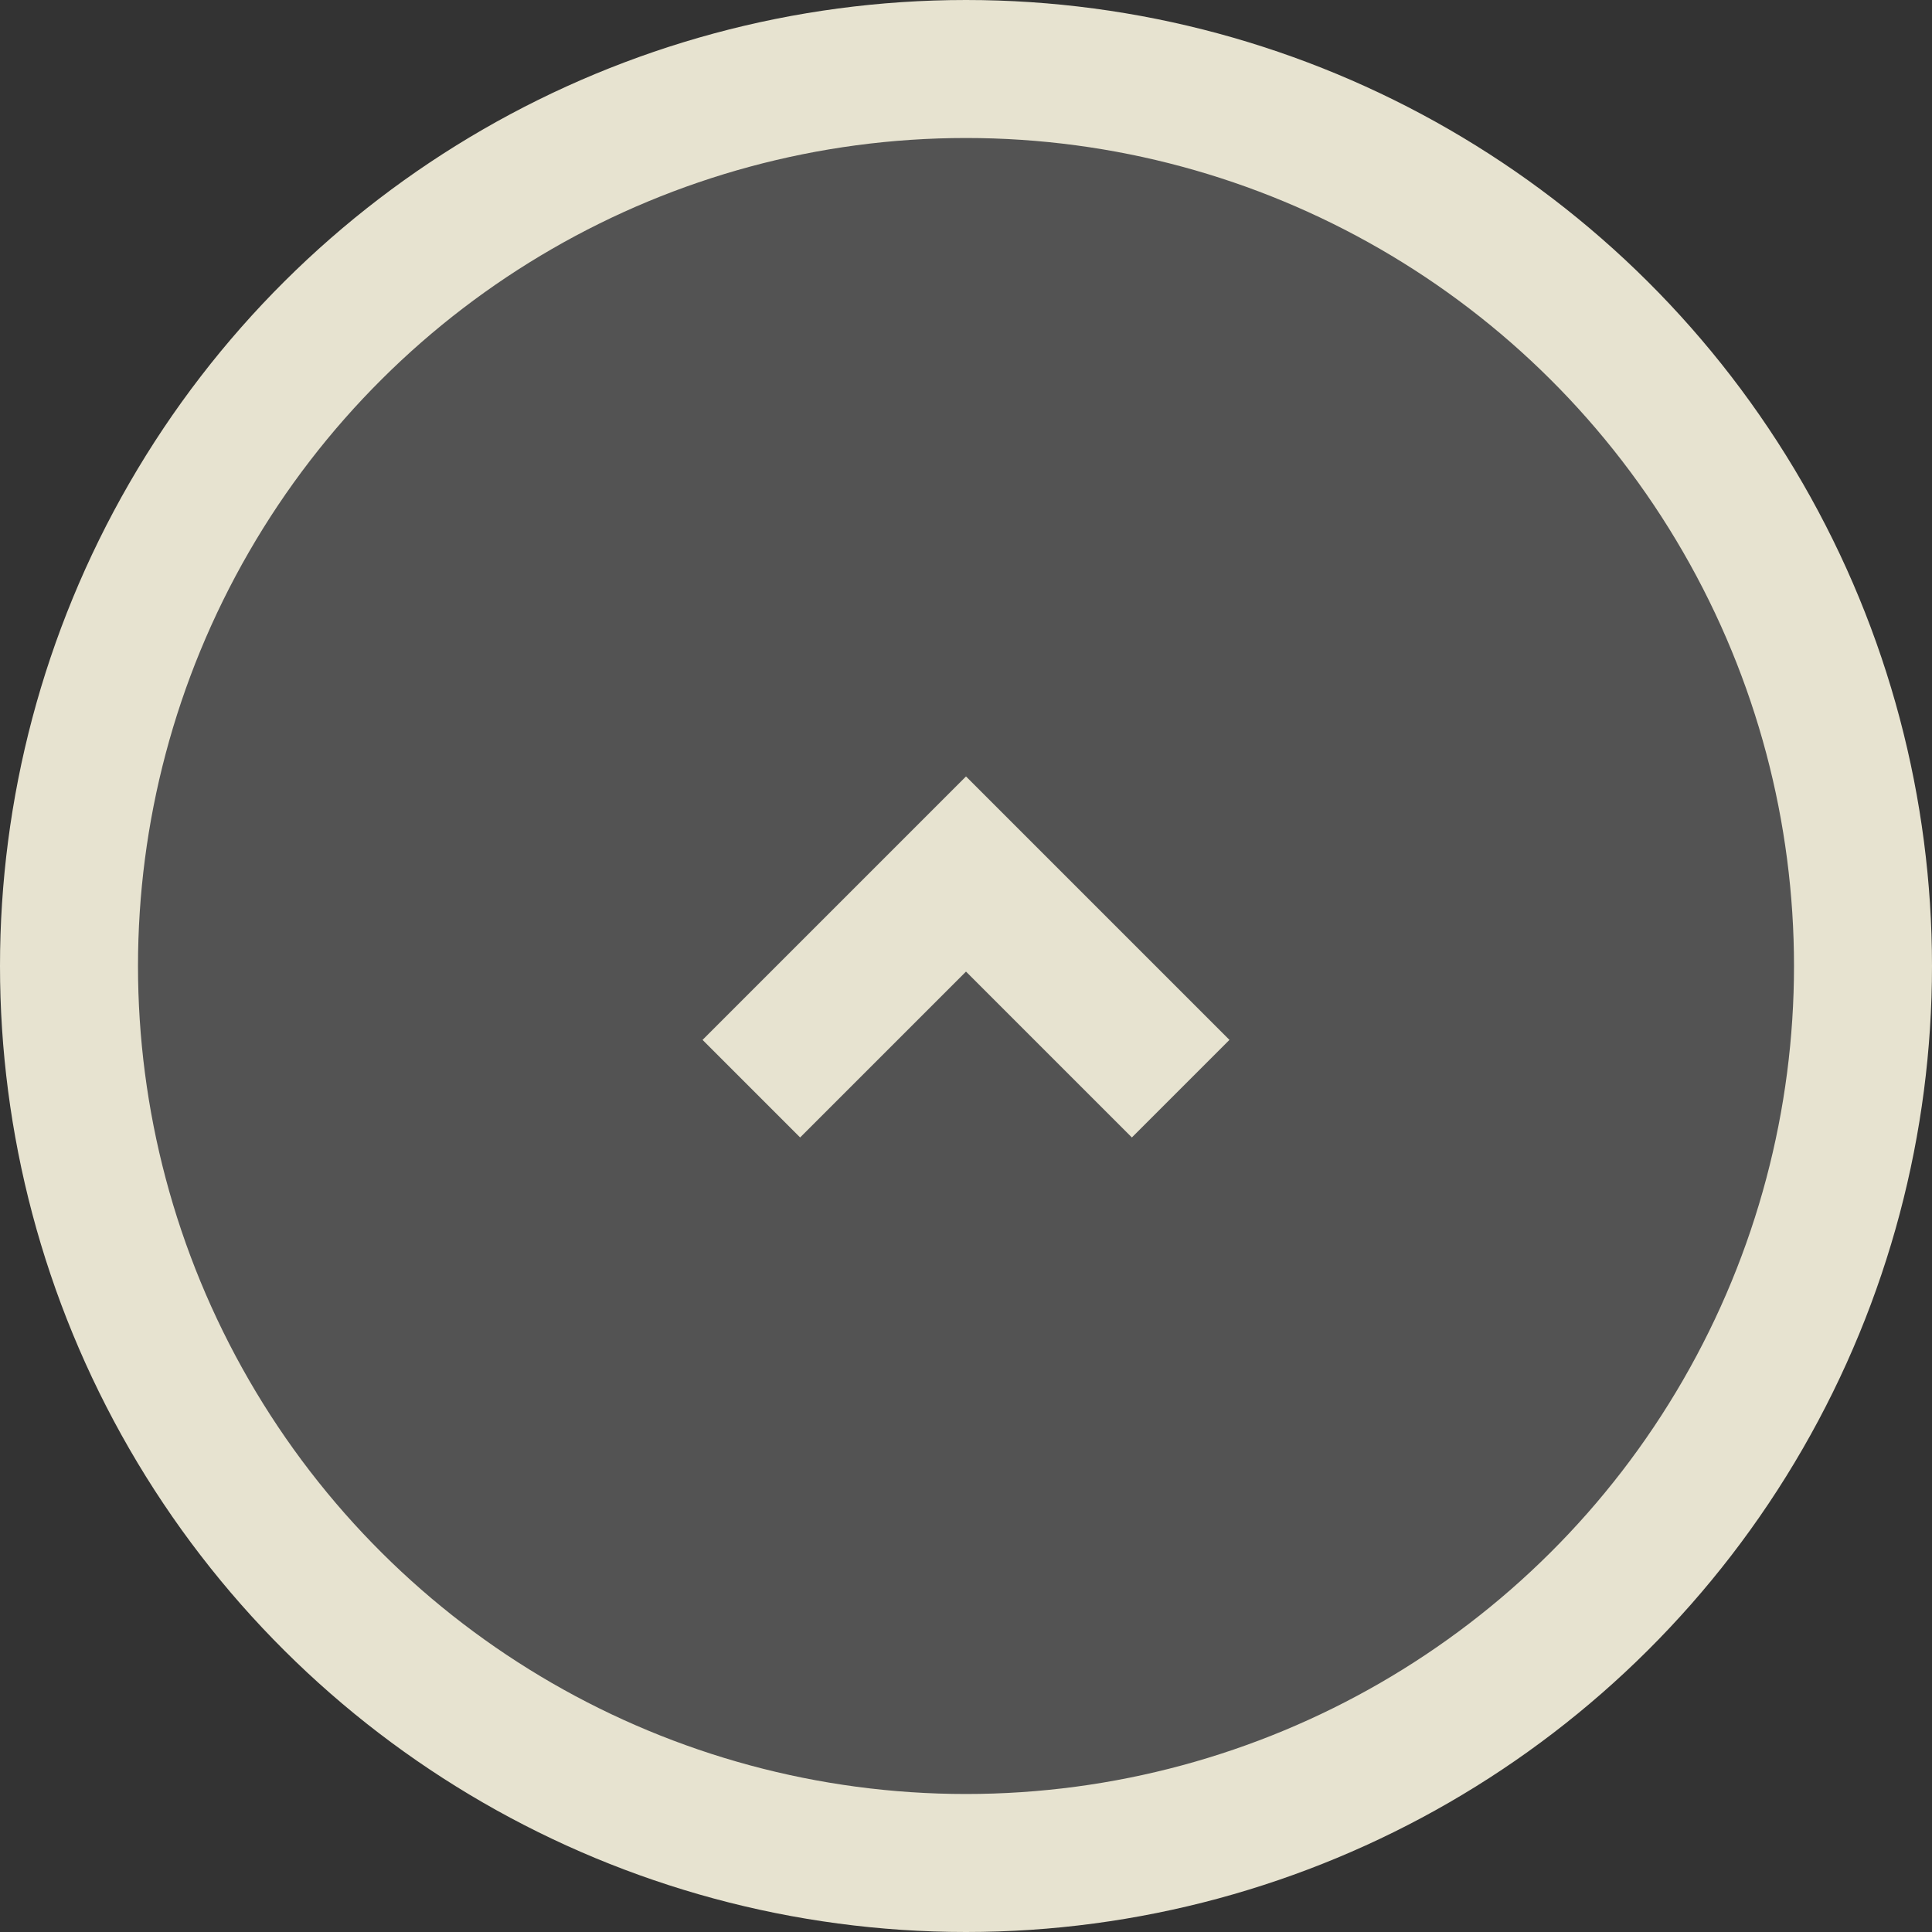
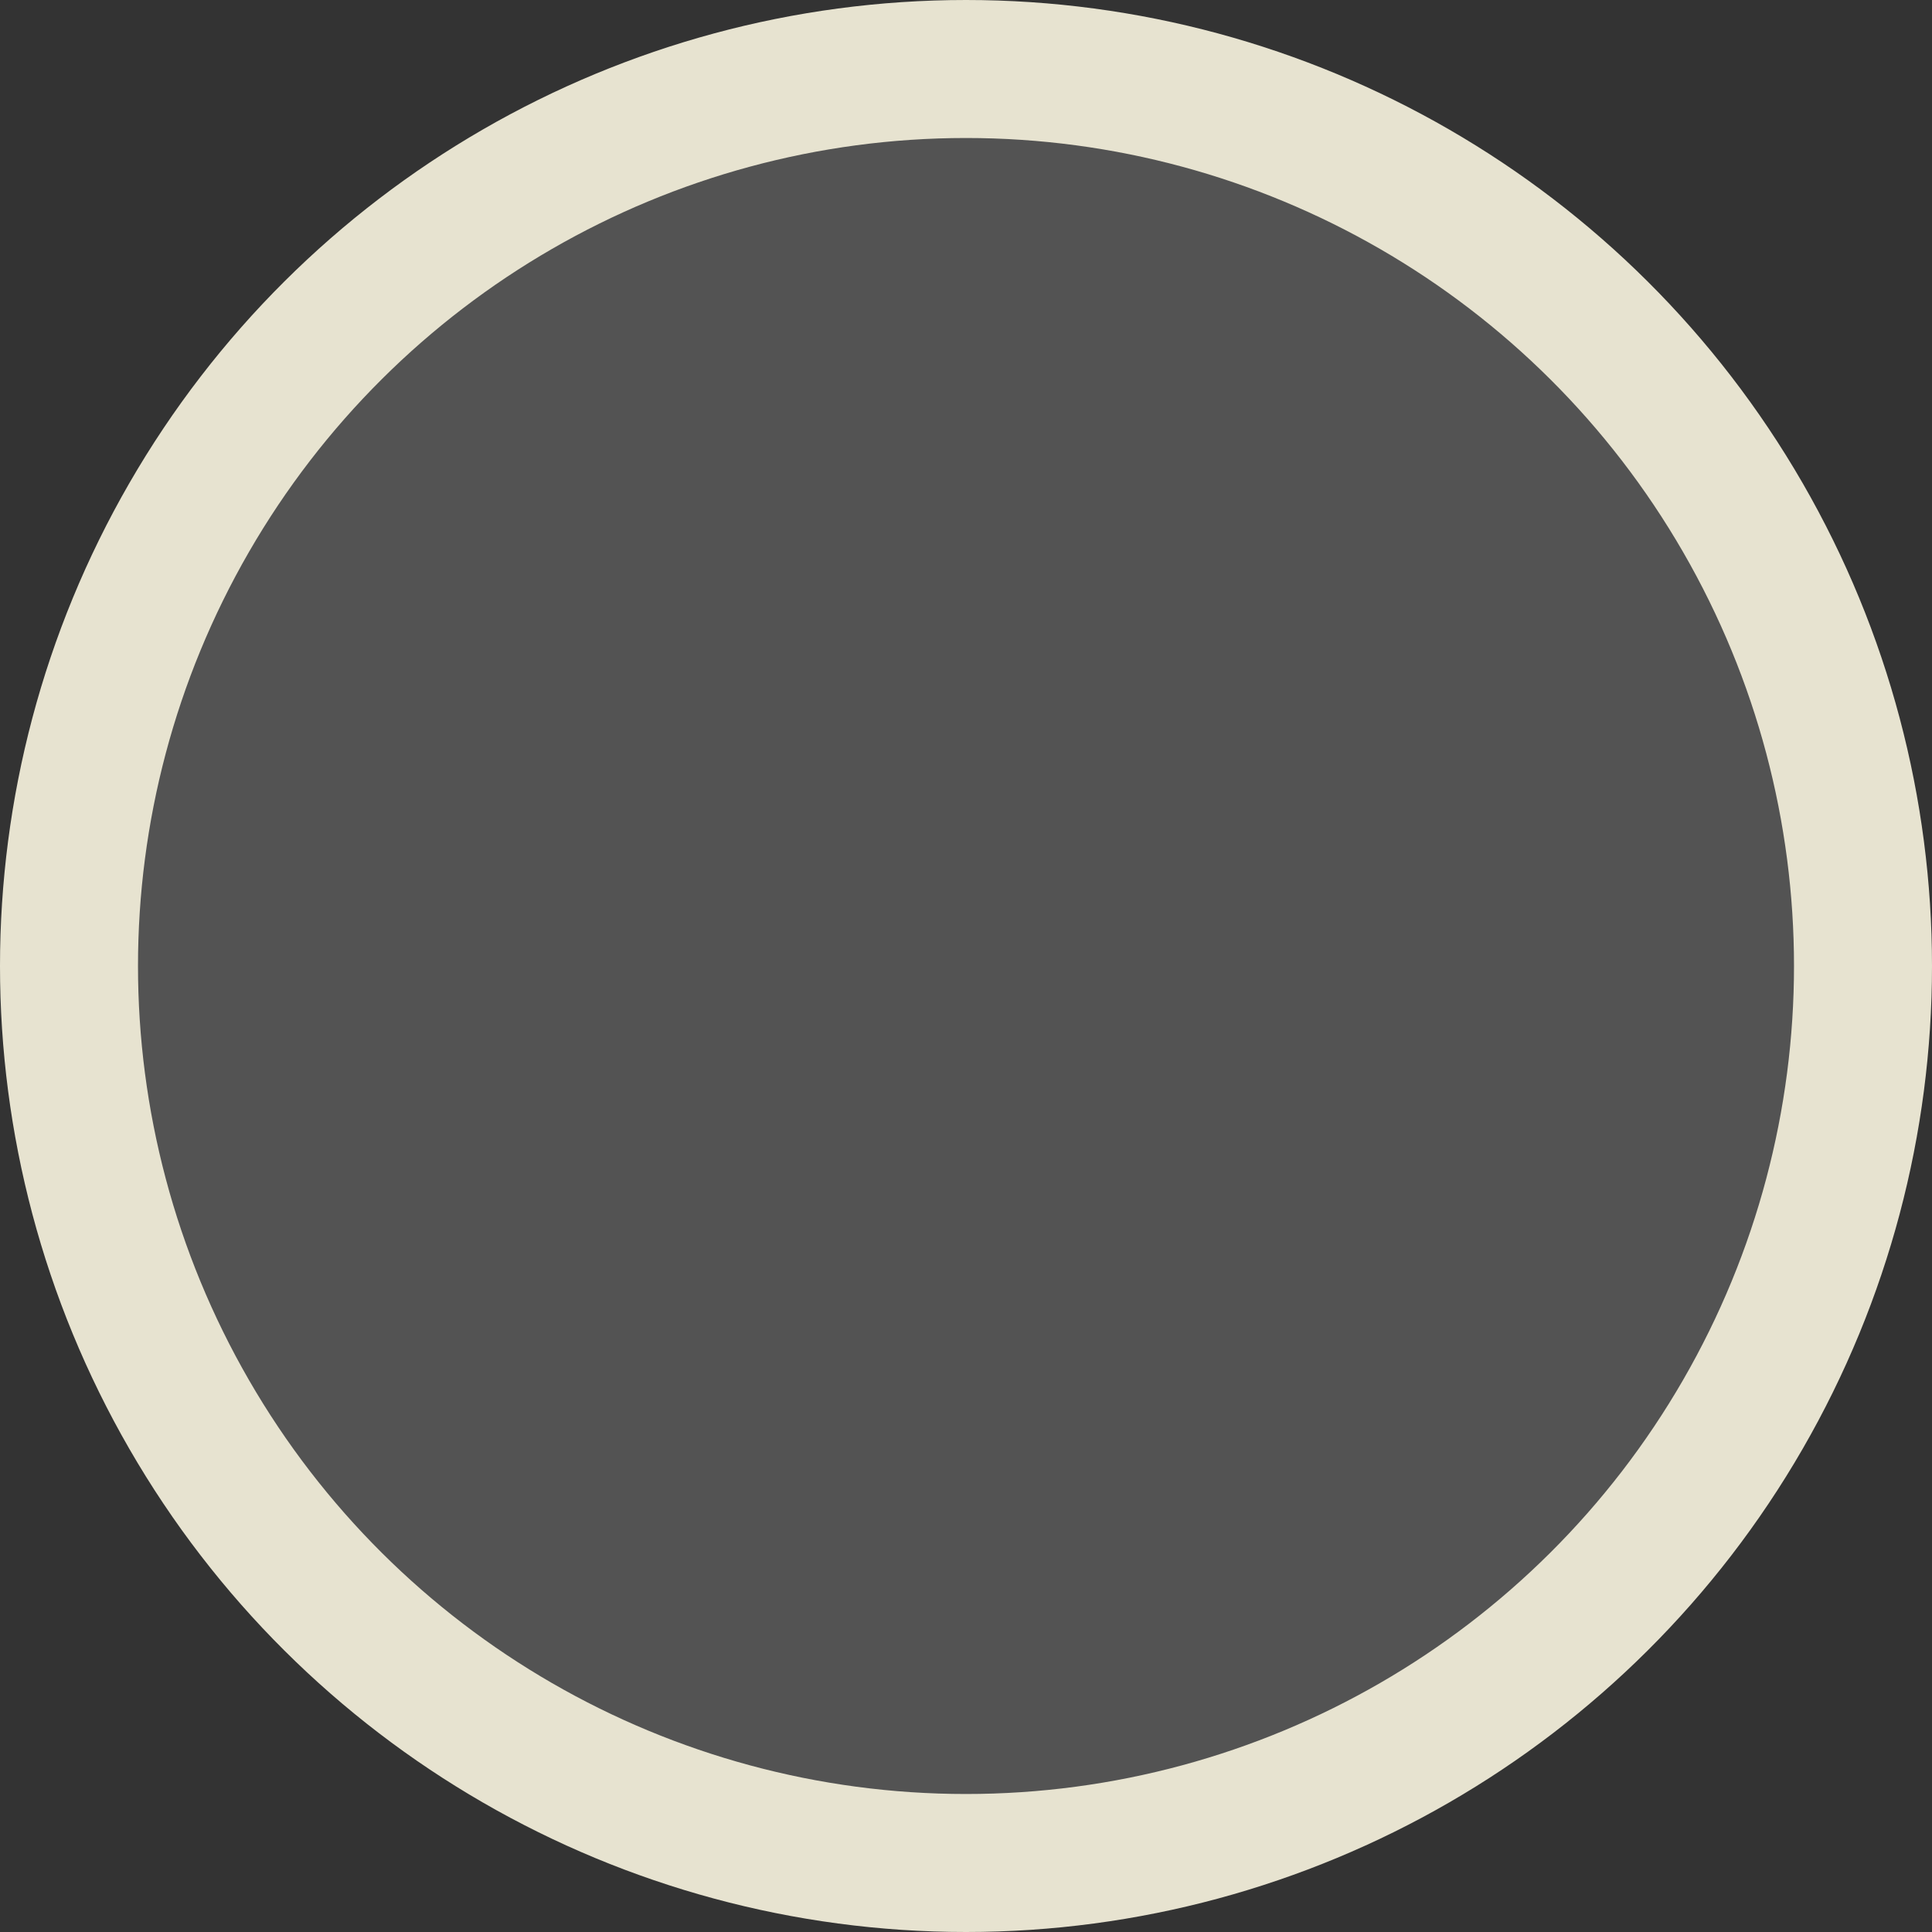
<svg xmlns="http://www.w3.org/2000/svg" width="28" height="28" viewBox="0 0 28 28" fill="none">
  <rect x="0" y="0" width="28" height="28" fill="#333333" stroke="none" />
  <circle cx="14" cy="14" r="13" transform="rotate(-90 14 14)" fill="white" fill-opacity="0.16" stroke="#E7E3D0" stroke-width="2" />
-   <path d="M10.889 15.778L14 12.667L17.111 15.778" stroke="#E7E3D0" stroke-width="2" />
</svg>